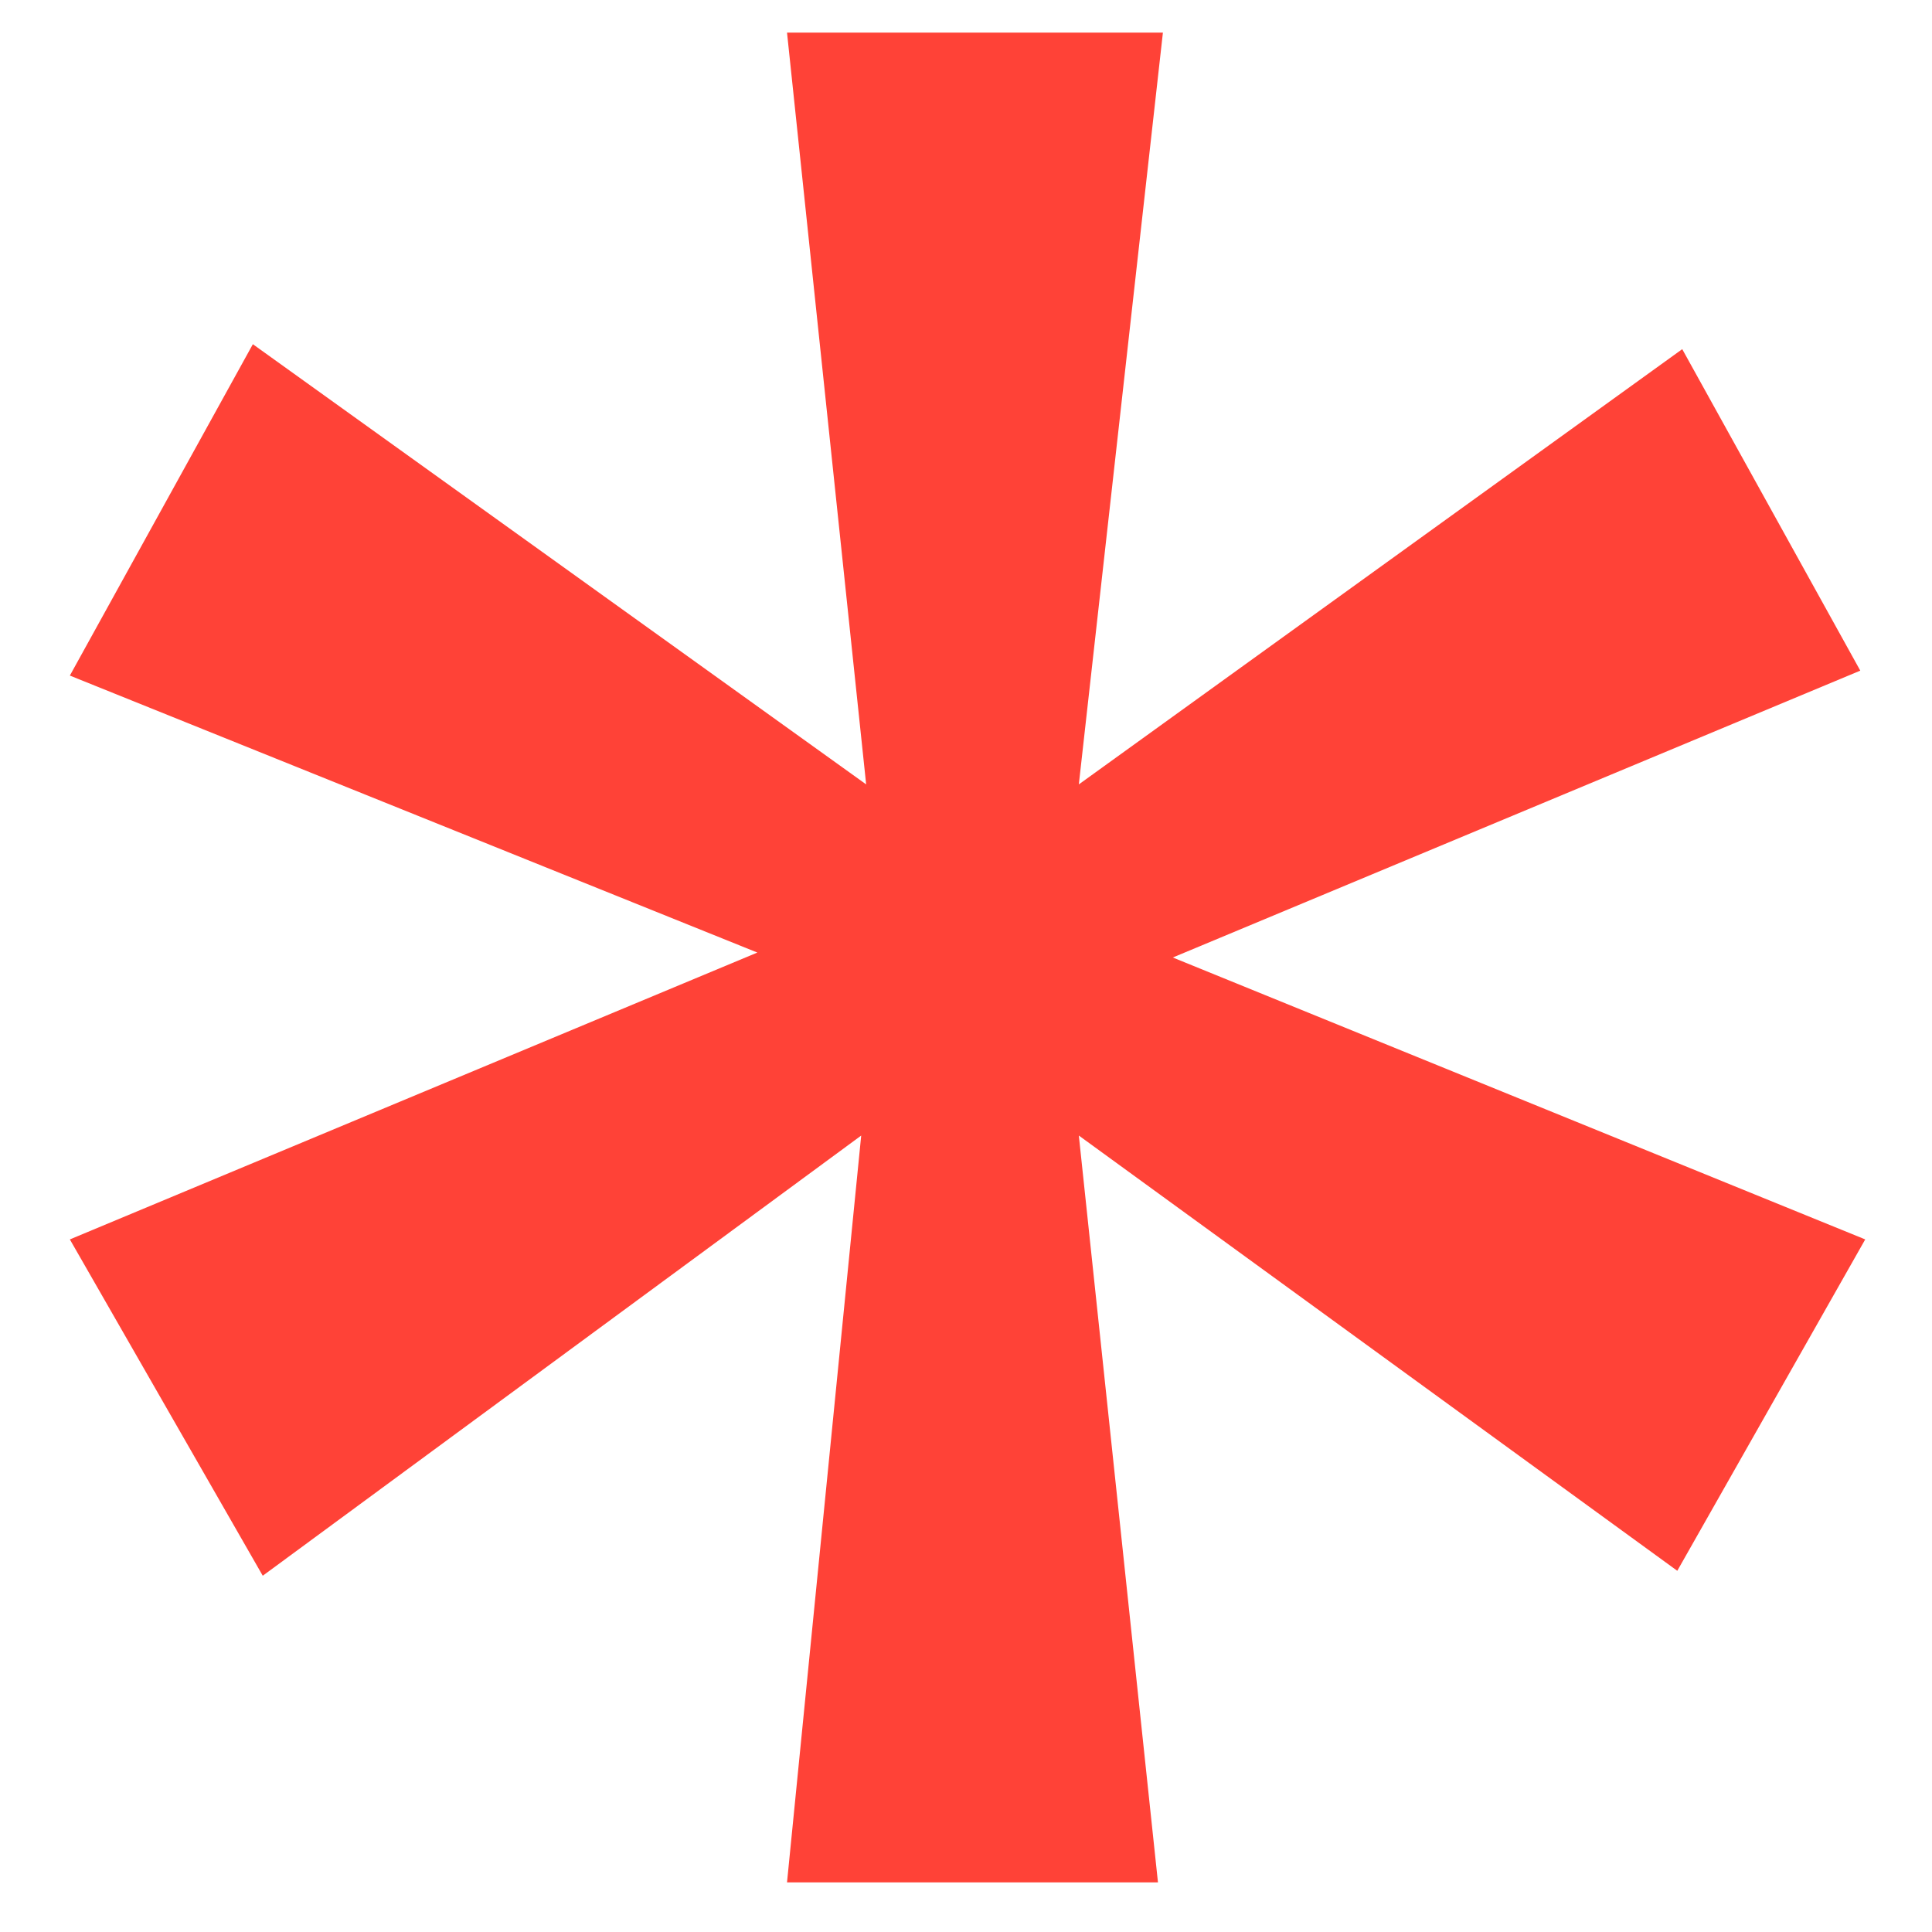
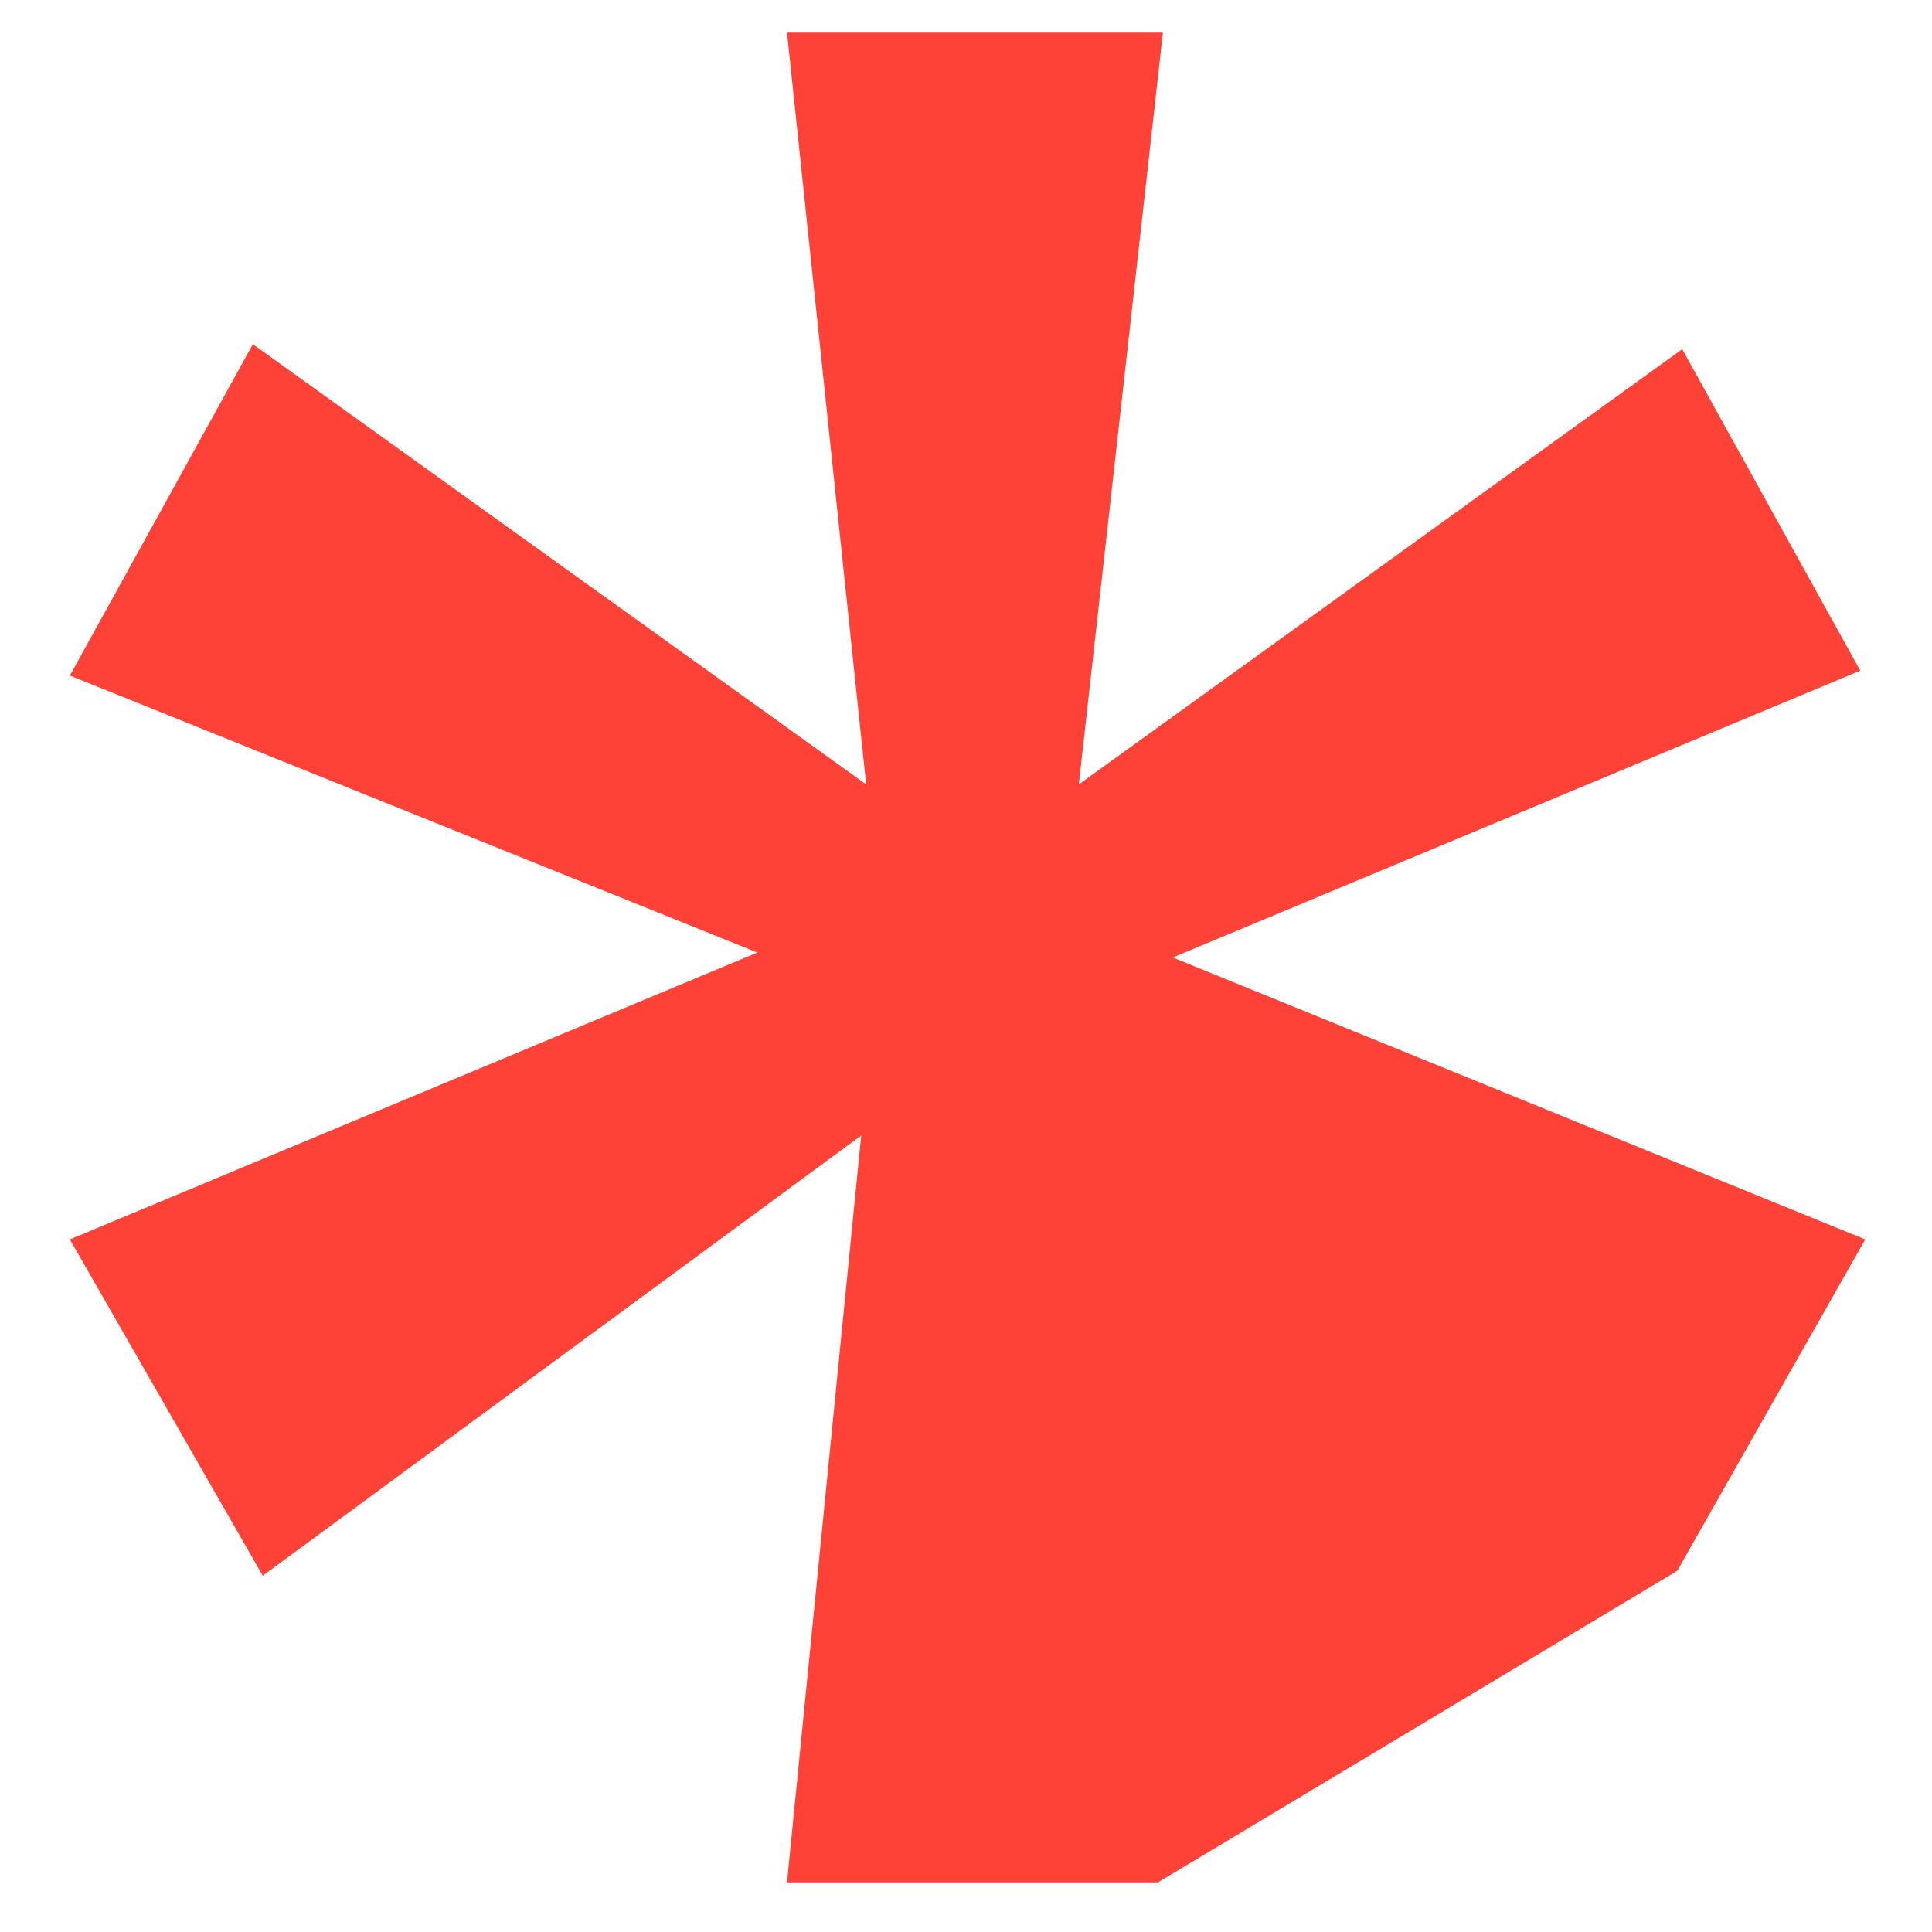
<svg xmlns="http://www.w3.org/2000/svg" width="25" height="25" viewBox="0 0 25 25" fill="none">
-   <path d="M21.768 4.518L24.072 8.678L15.176 12.39L24.136 16.038L21.704 20.326L13.96 14.694L14.984 24.358H10.184L11.144 14.694L3.4 20.39L0.904 16.038L9.8 12.326L0.904 8.742L3.272 4.454L11.208 10.15L10.184 0.422H15.048L13.96 10.15L21.768 4.518Z" fill="#FF4237" />
+   <path d="M21.768 4.518L24.072 8.678L15.176 12.39L24.136 16.038L21.704 20.326L14.984 24.358H10.184L11.144 14.694L3.4 20.39L0.904 16.038L9.8 12.326L0.904 8.742L3.272 4.454L11.208 10.15L10.184 0.422H15.048L13.96 10.15L21.768 4.518Z" fill="#FF4237" />
</svg>